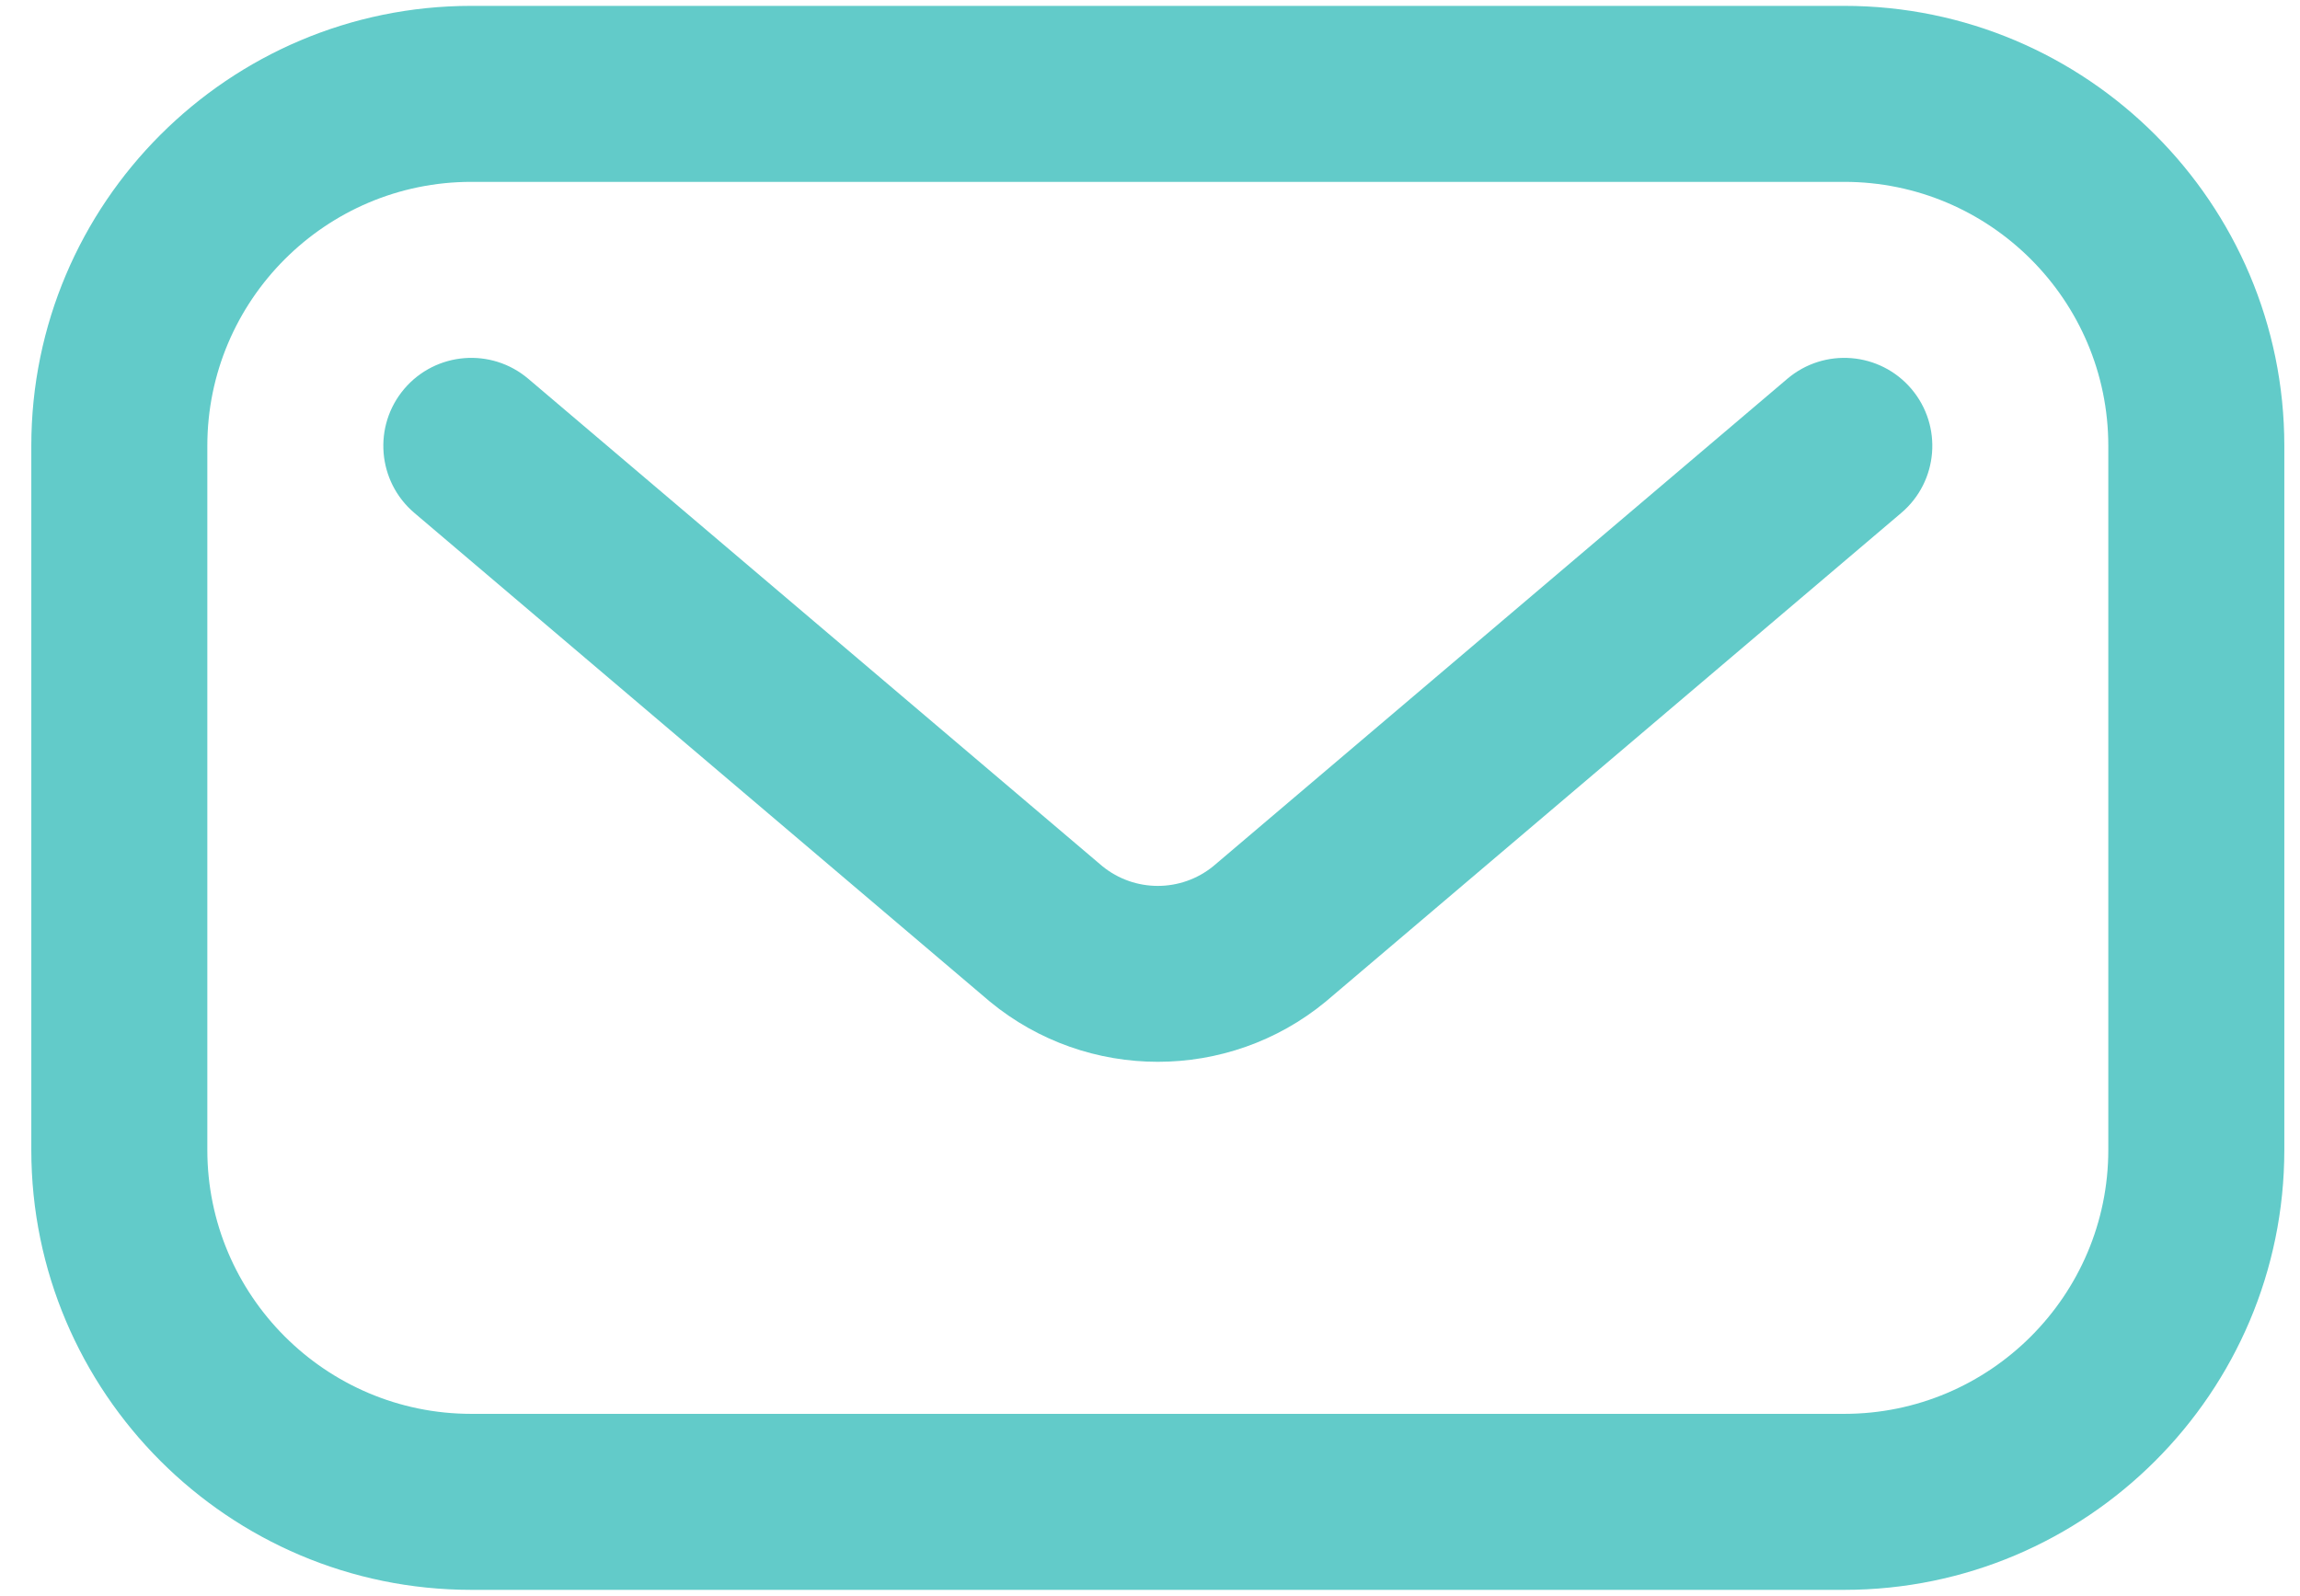
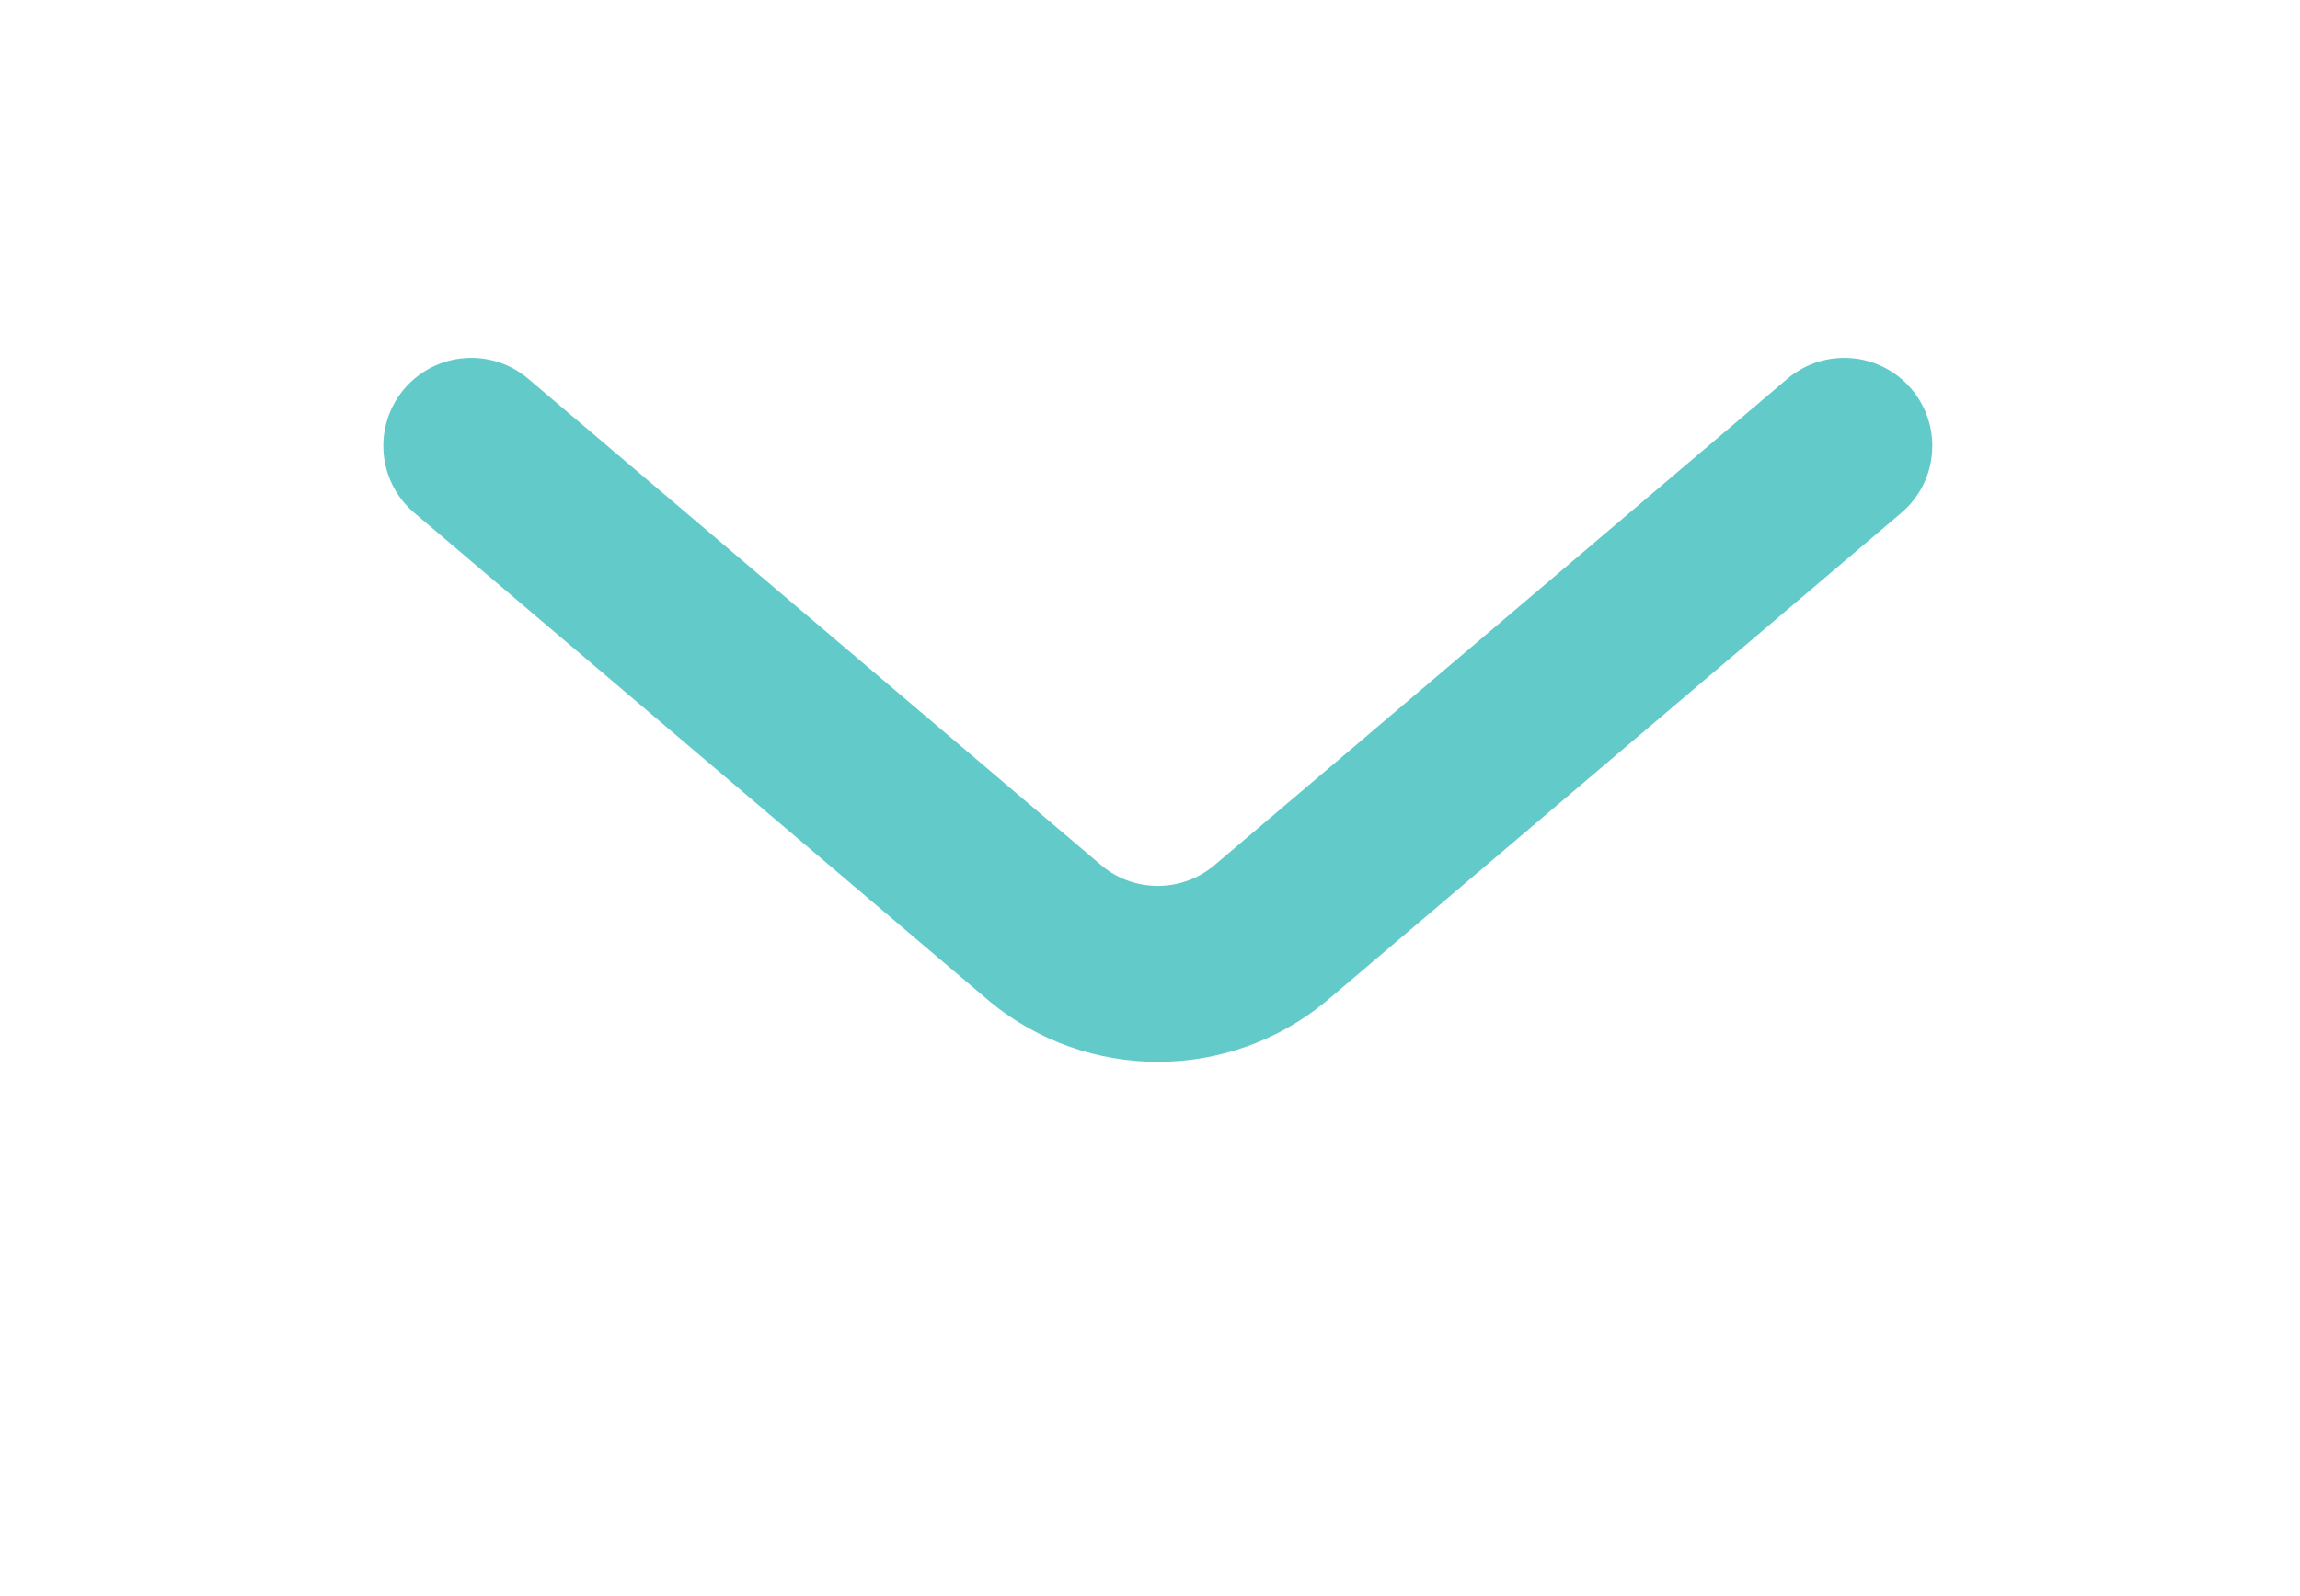
<svg xmlns="http://www.w3.org/2000/svg" width="49" height="34" viewBox="0 0 49 34" fill="none">
-   <path d="M39.291 33.875H10.041C4.872 33.875 0.667 29.669 0.667 24.5V9.5C0.667 4.331 4.872 0.125 10.041 0.125H39.291C44.461 0.125 48.666 4.331 48.666 9.5V24.5C48.666 29.669 44.461 33.875 39.291 33.875ZM10.041 3.875C6.94 3.875 4.417 6.398 4.417 9.5V24.5C4.417 27.602 6.94 30.125 10.041 30.125H39.291C42.393 30.125 44.916 27.602 44.916 24.5V9.5C44.916 6.398 42.393 3.875 39.291 3.875H10.041Z" fill="#62CBC9" />
  <path d="M21.091 21.343C21.084 21.337 21.077 21.331 21.07 21.325L8.828 10.929C8.039 10.259 7.942 9.076 8.612 8.286C9.283 7.497 10.466 7.401 11.255 8.071L23.485 18.456C24.174 19.017 25.161 19.015 25.848 18.456L38.078 8.071C38.867 7.401 40.05 7.497 40.721 8.286C41.391 9.076 41.295 10.259 40.505 10.929L28.263 21.325C28.256 21.331 28.249 21.337 28.242 21.343C26.167 23.052 23.164 23.05 21.091 21.343Z" fill="#62CBC9" />
</svg>